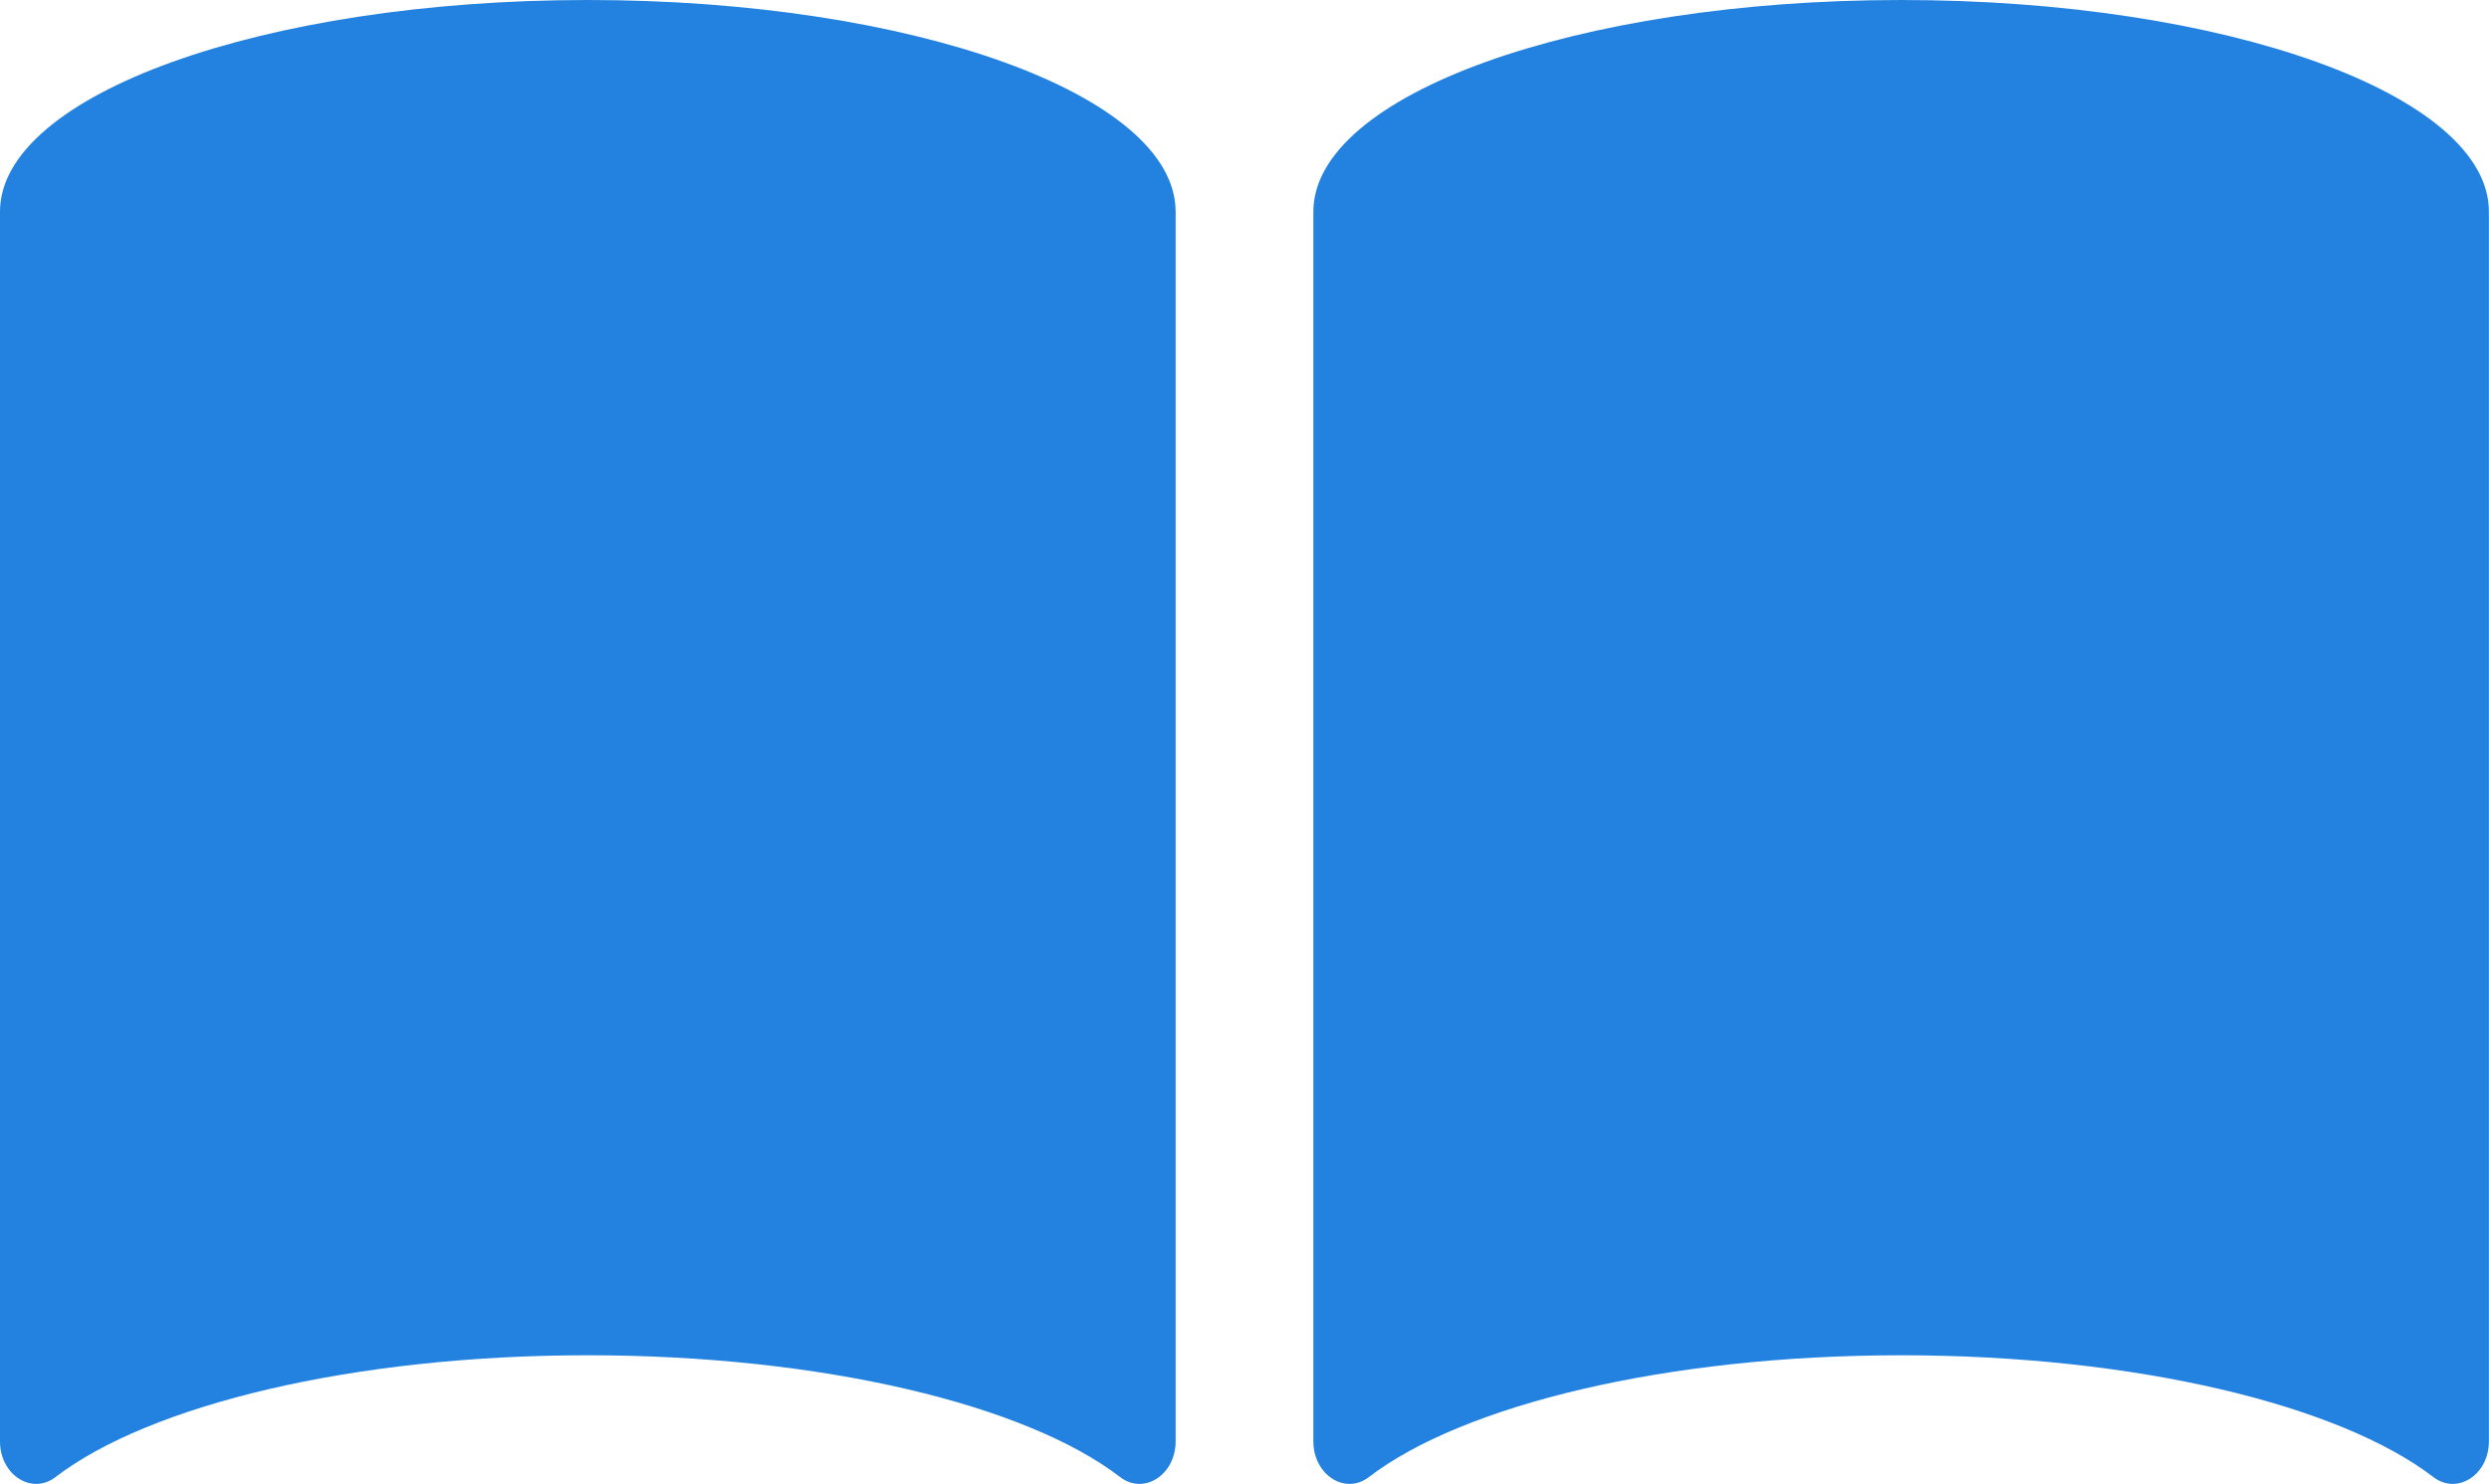
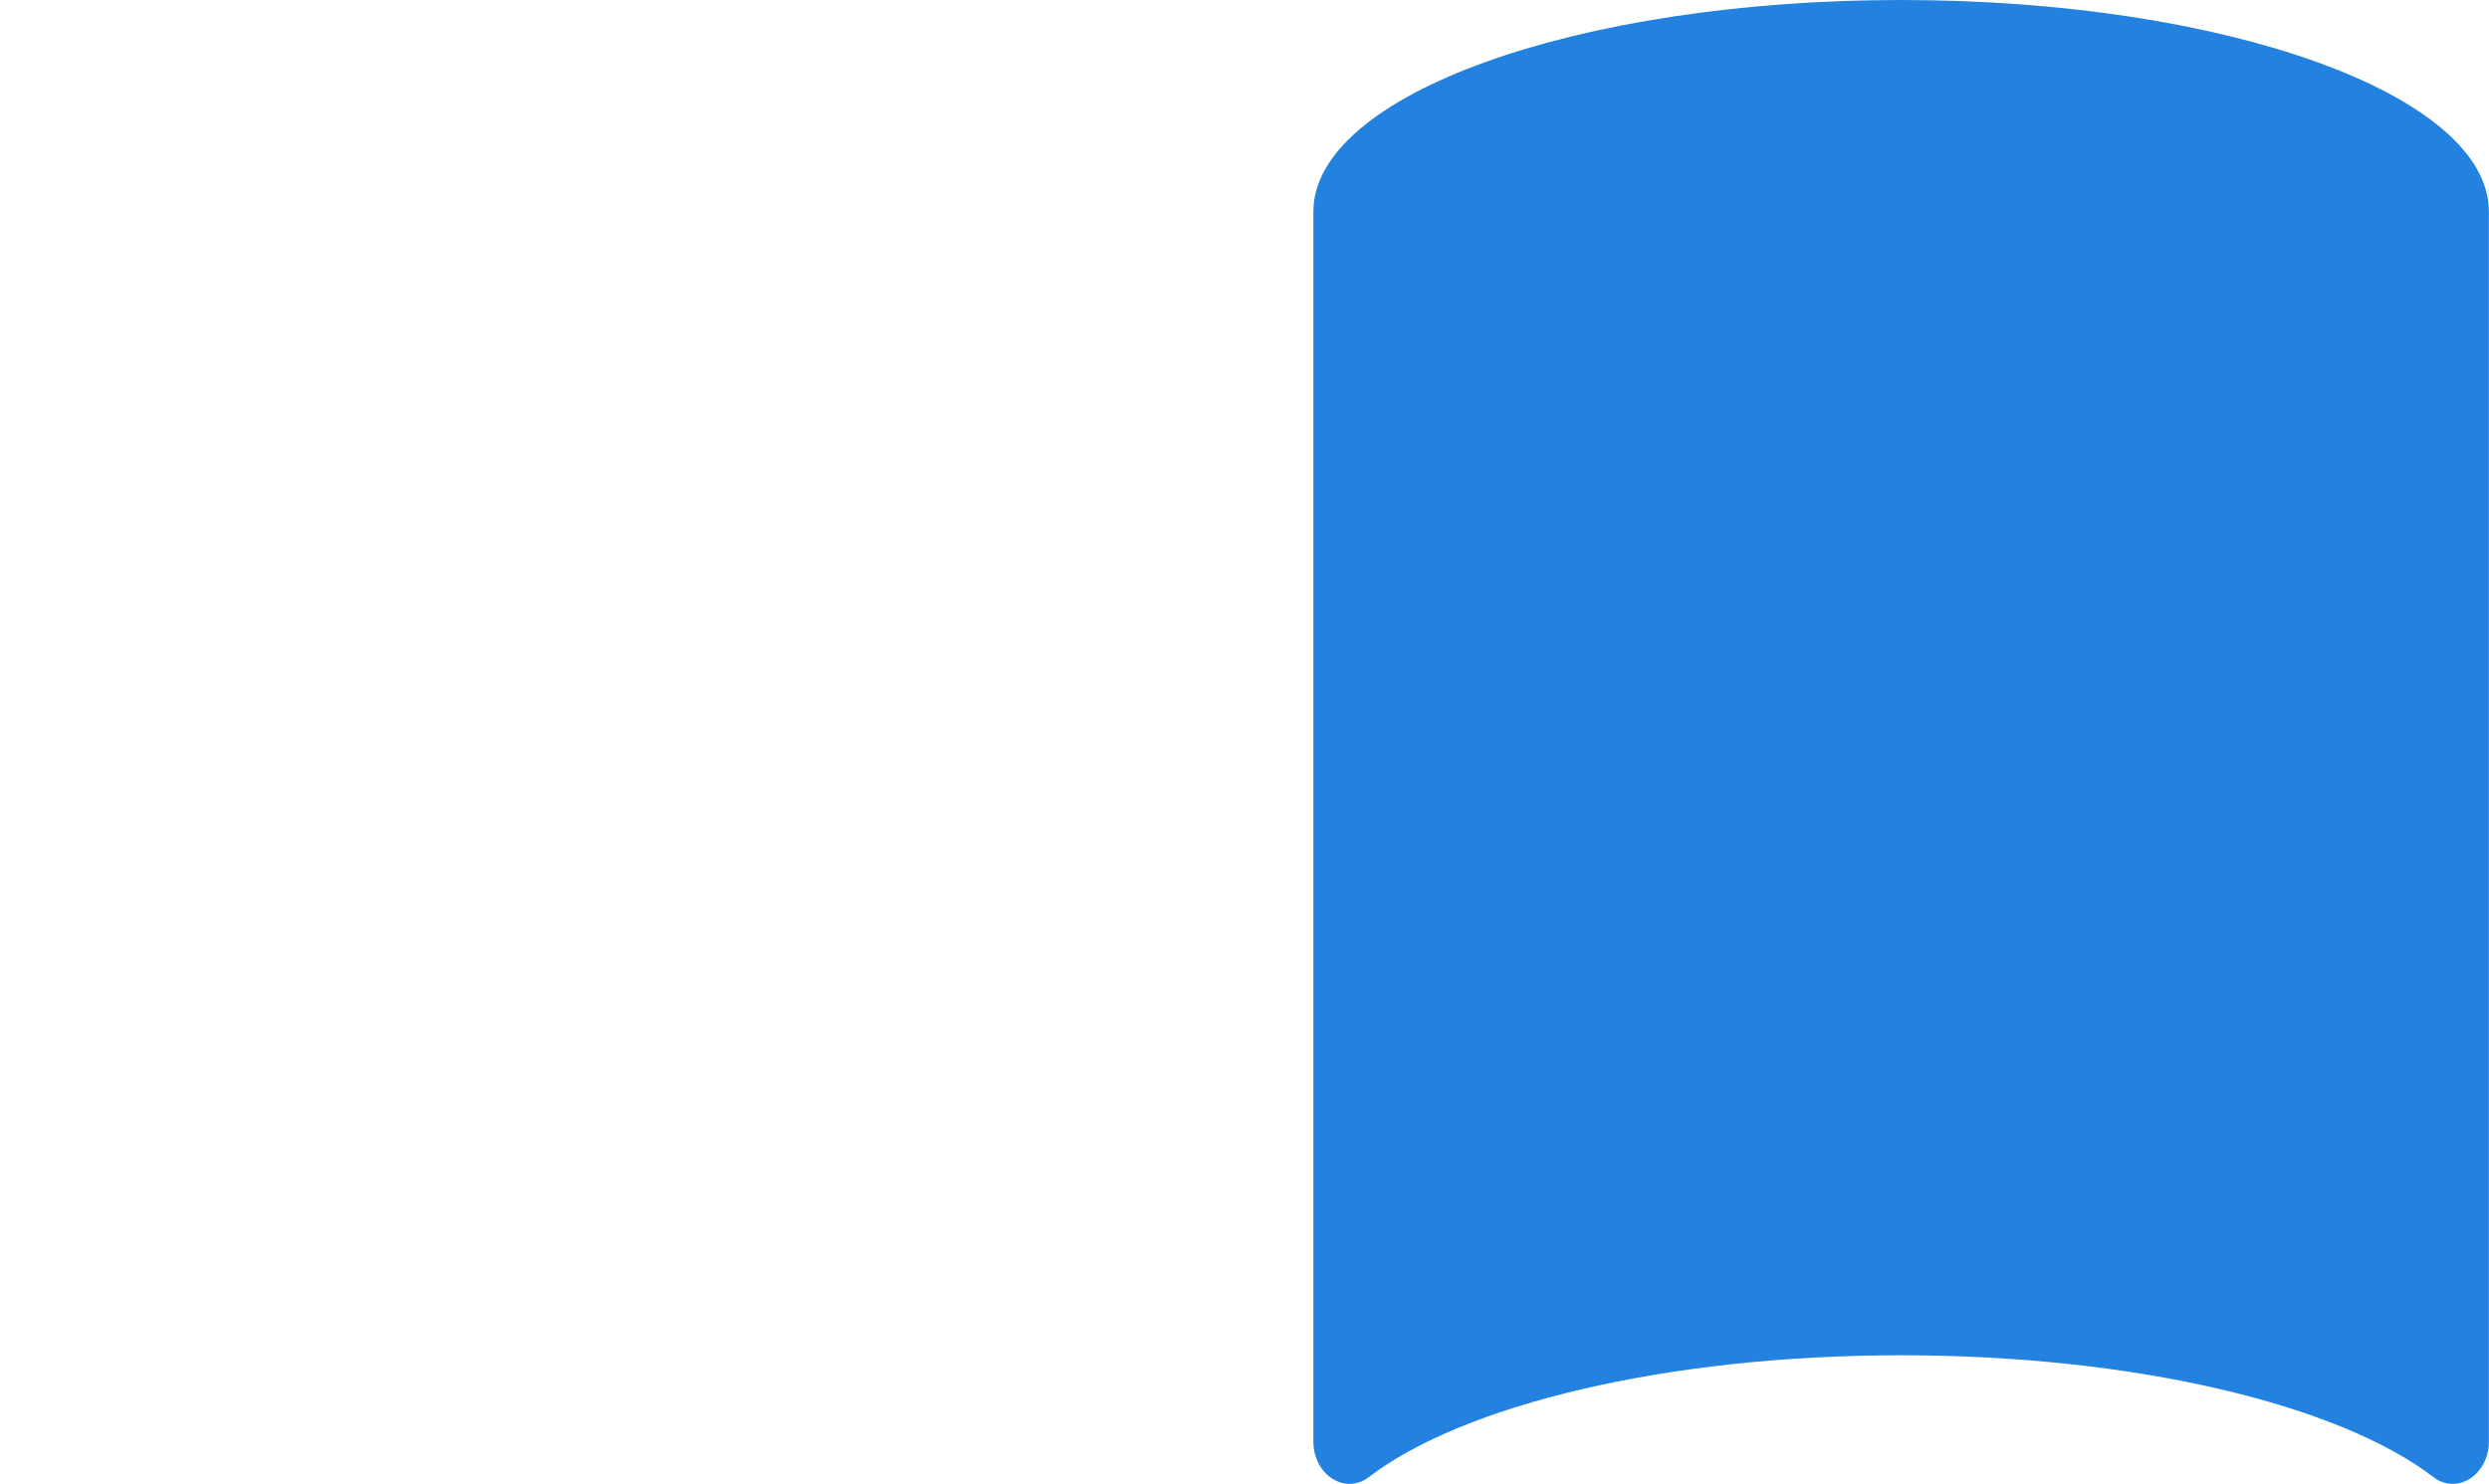
<svg xmlns="http://www.w3.org/2000/svg" width="45.832" height="27.332" viewBox="0 0 45.832 27.332">
  <g id="Group_12874" data-name="Group 12874" transform="translate(-7835 -1094.521)">
    <path id="Path_9150" data-name="Path 9150" d="M7871.152,1094.521c-5.979,0-10.824,1.746-10.824,3.9v22.649c0,.616.583.994,1.023.657,1.729-1.325,5.467-2.243,9.8-2.243s8.072.918,9.8,2.243c.44.337,1.023-.041,1.023-.657v-22.649C7881.976,1096.267,7877.13,1094.521,7871.152,1094.521Z" transform="translate(-1.144 0)" fill="#2382df" />
-     <path id="Path_9151" data-name="Path 9151" d="M7855.625,1121.727c.44.337,1.023-.041,1.023-.657v-22.649c0-2.154-4.845-3.9-10.824-3.9s-10.824,1.746-10.824,3.9v22.649c0,.616.583.994,1.023.657,1.729-1.325,5.468-2.243,9.8-2.243S7853.9,1120.4,7855.625,1121.727Z" transform="translate(0 0)" fill="#2382df" />
  </g>
</svg>